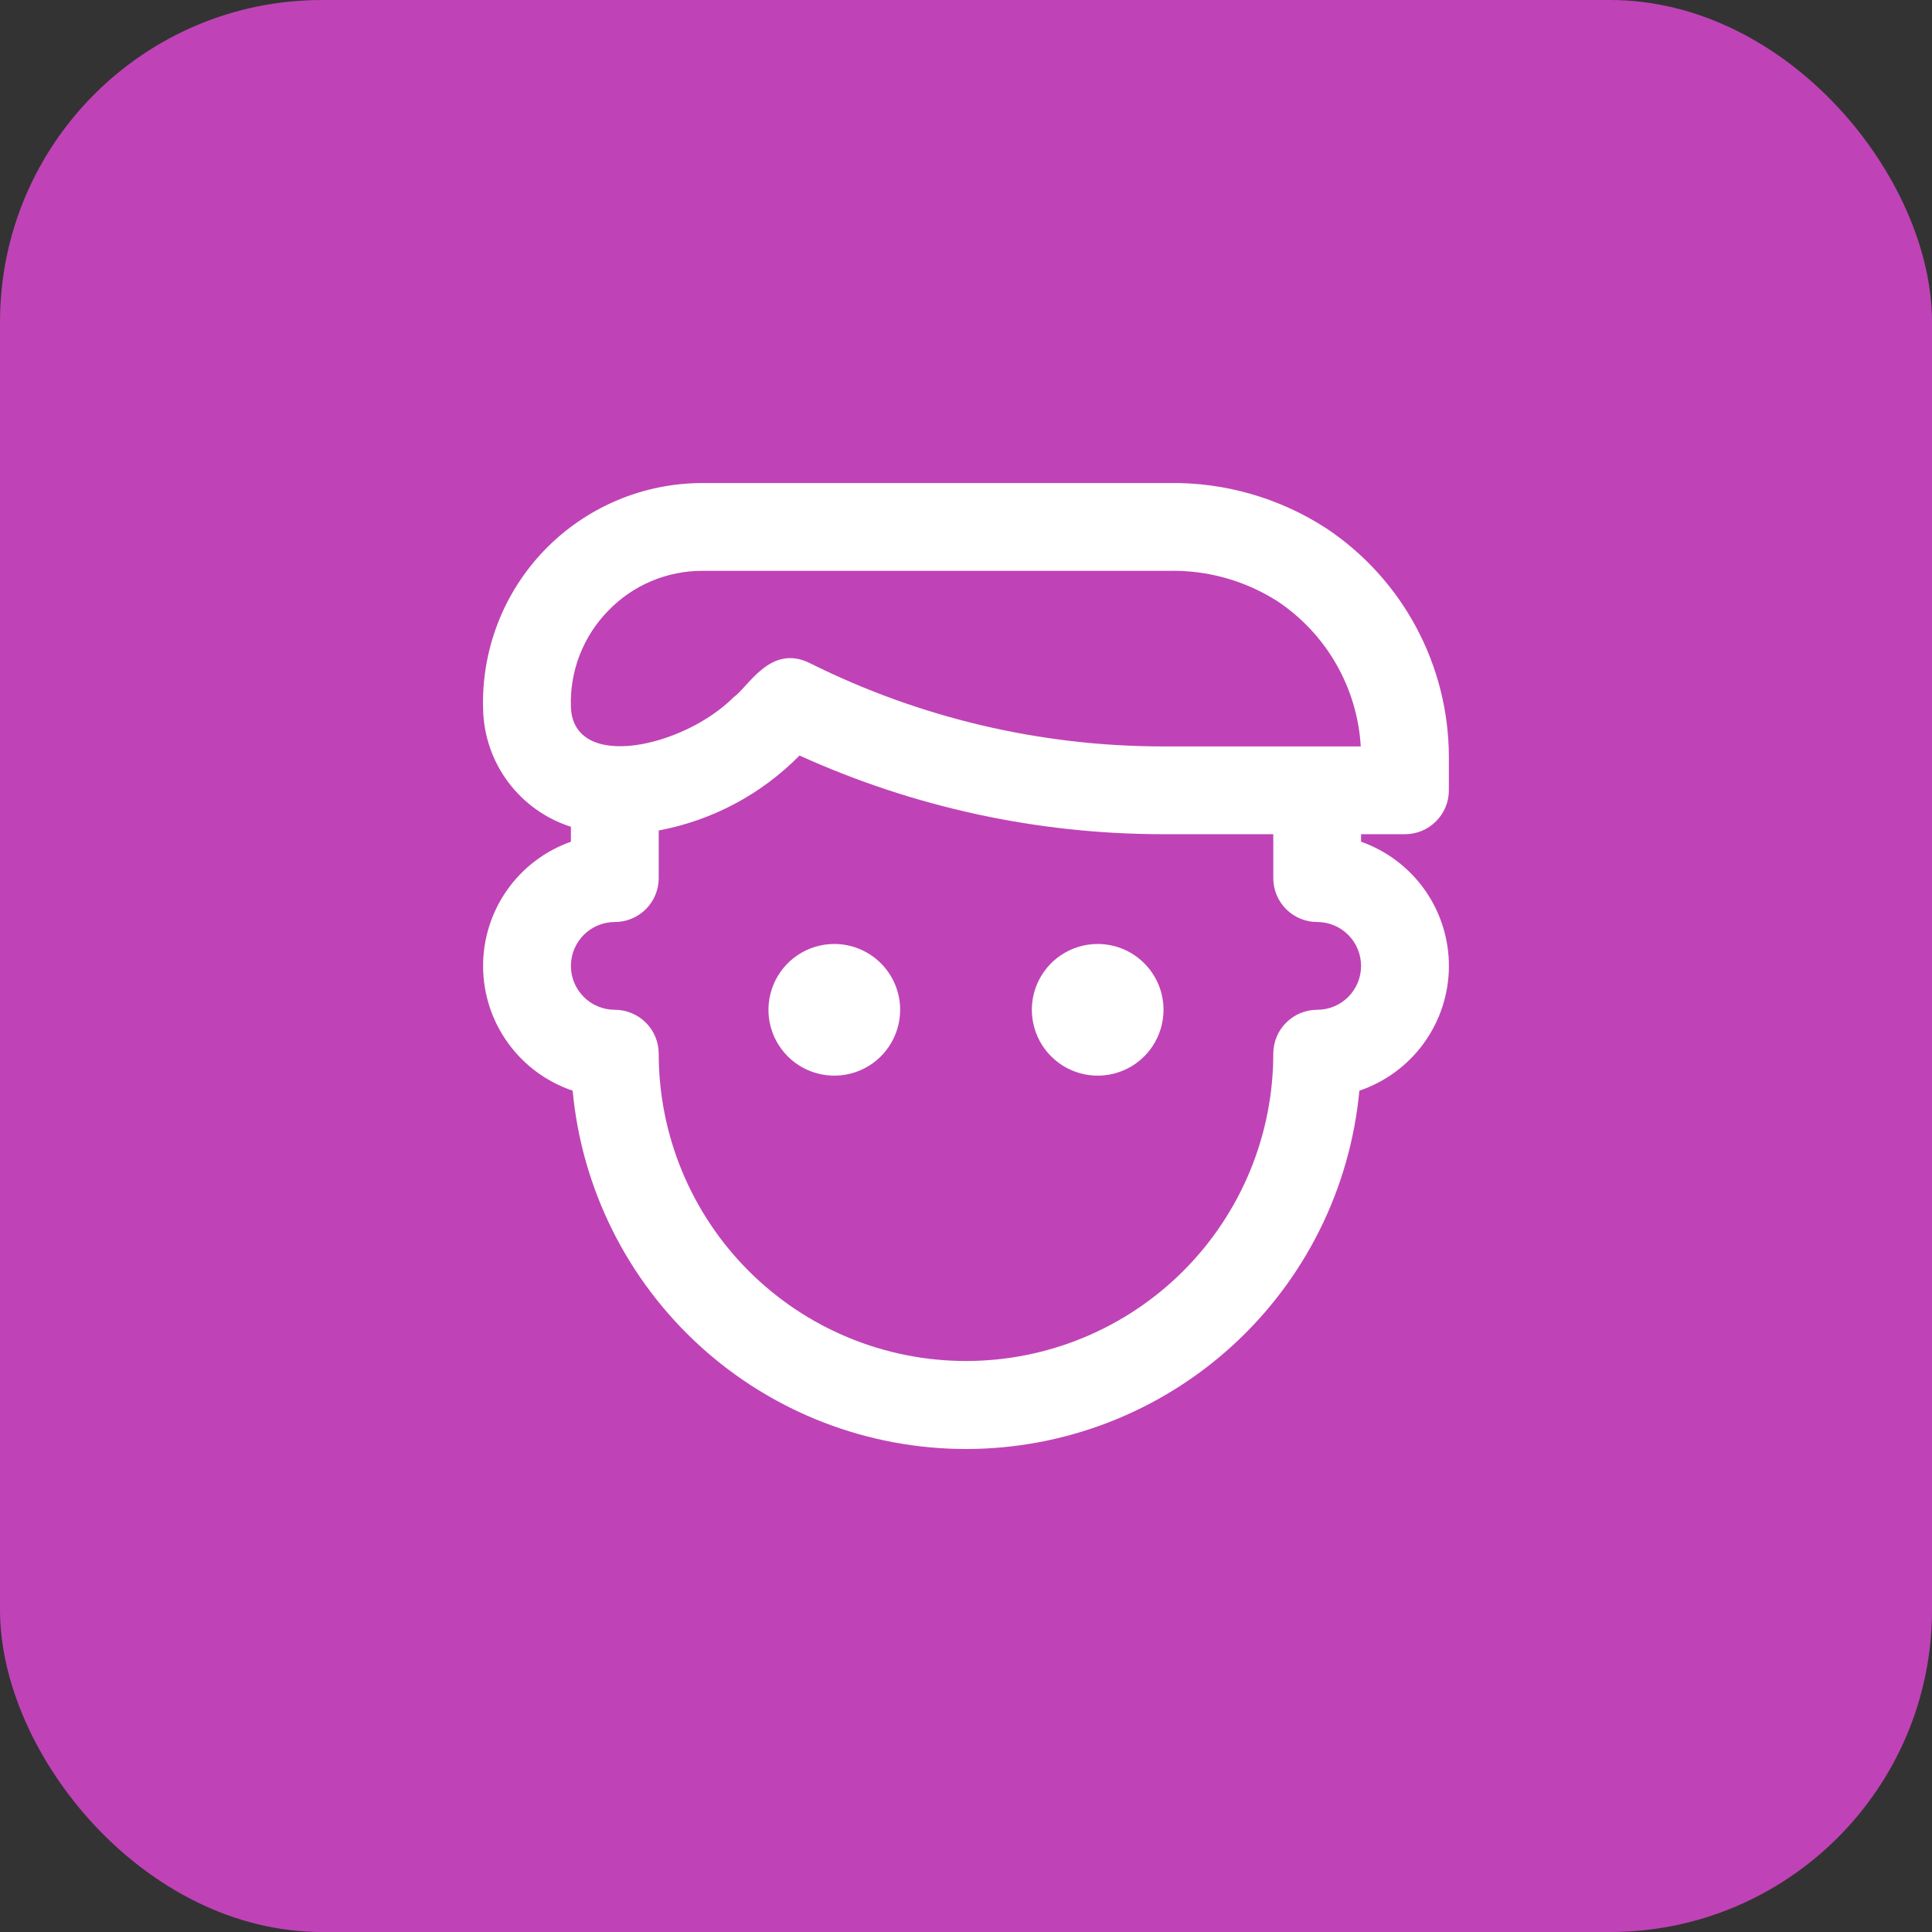
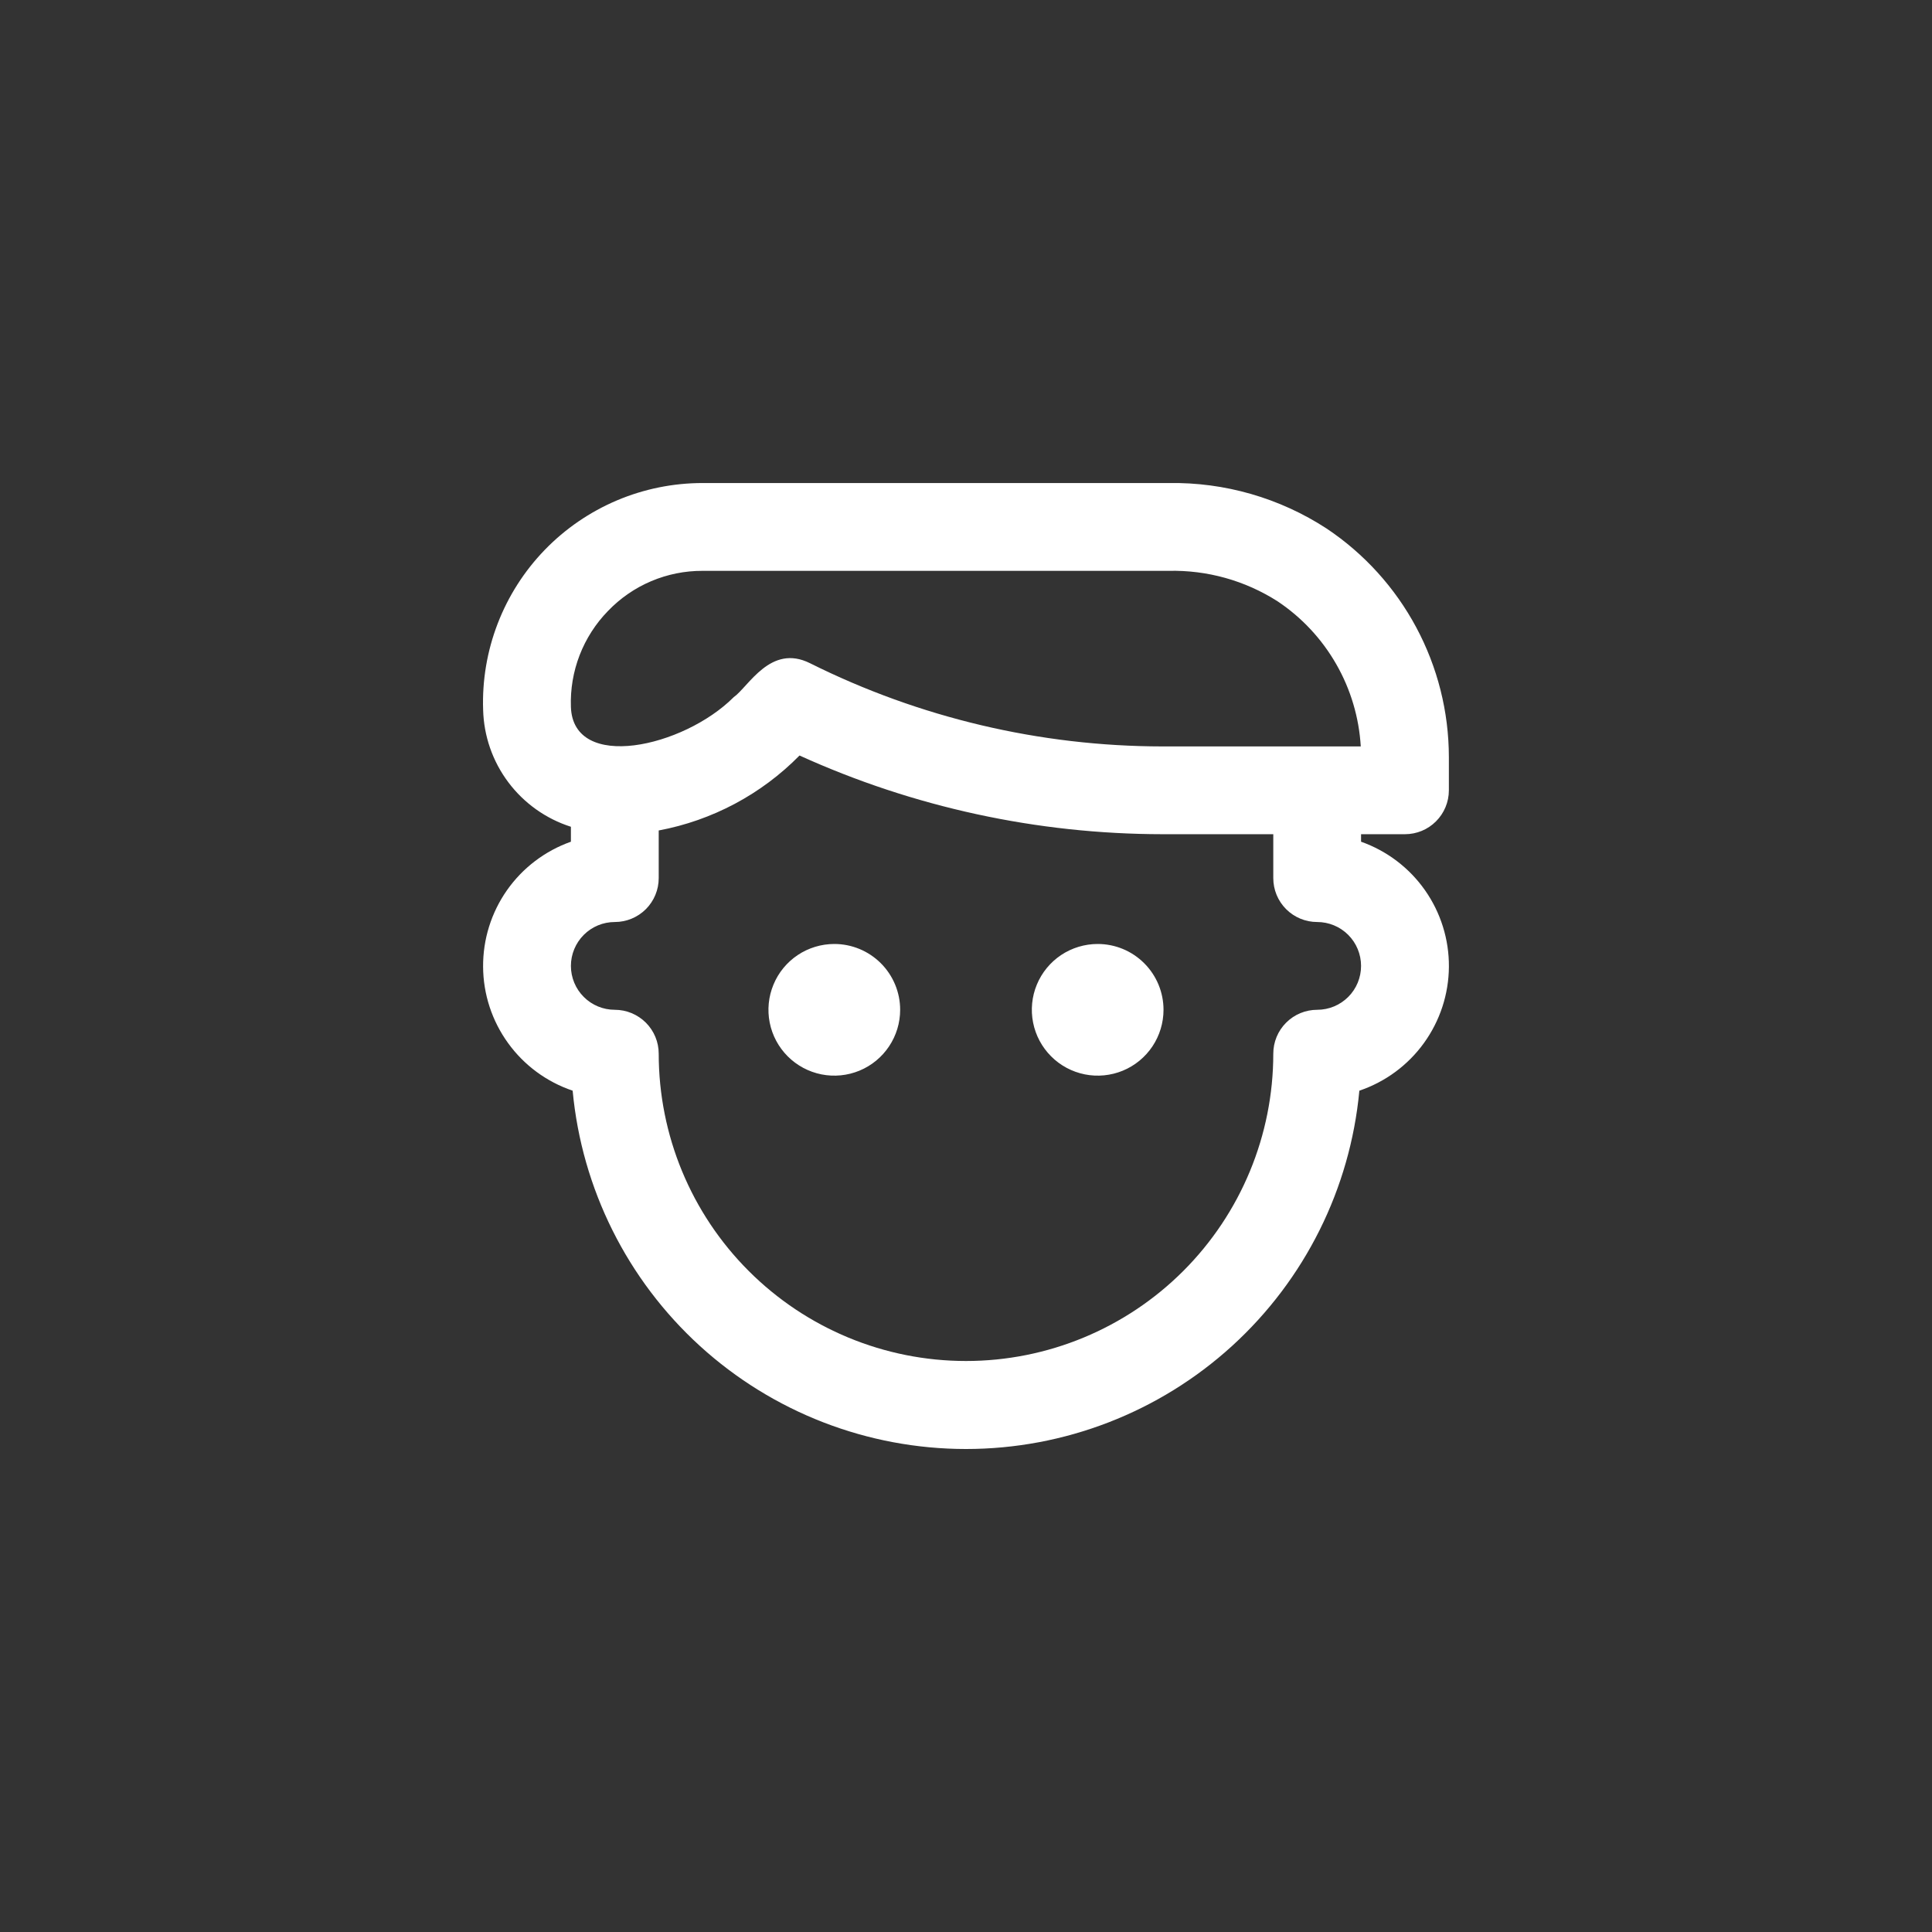
<svg xmlns="http://www.w3.org/2000/svg" width="60" height="60" viewBox="0 0 60 60" fill="none">
  <rect x="0" y="0" width="60" height="60" fill="#333333" stroke="none" />
-   <rect width="60" height="60" rx="10" fill="#BF43B6" />
  <path d="M41.199 16.414C39.74 15.464 38.031 14.972 36.291 15.001H21.82C20.906 15.001 20 15.184 19.158 15.541C18.316 15.898 17.554 16.42 16.918 17.077C16.282 17.734 15.785 18.512 15.456 19.366C15.127 20.219 14.973 21.13 15.004 22.044C15.025 22.858 15.298 23.644 15.787 24.295C16.276 24.946 16.955 25.429 17.73 25.676V26.14C16.928 26.424 16.234 26.95 15.745 27.646C15.256 28.343 14.997 29.174 15.003 30.025C15.008 30.876 15.279 31.703 15.778 32.393C16.276 33.083 16.977 33.599 17.784 33.872C18.068 36.915 19.478 39.742 21.737 41.801C23.997 43.859 26.943 45 30 45C33.056 45 36.003 43.859 38.262 41.801C40.522 39.742 41.932 36.915 42.216 33.872C43.022 33.599 43.723 33.083 44.221 32.393C44.72 31.703 44.991 30.876 44.997 30.025C45.003 29.174 44.743 28.343 44.254 27.646C43.765 26.95 43.071 26.424 42.269 26.14V25.907H43.632C43.994 25.907 44.341 25.764 44.596 25.508C44.852 25.252 44.996 24.906 44.996 24.544V23.503C44.993 22.1 44.645 20.72 43.983 19.484C43.321 18.247 42.365 17.193 41.199 16.414ZM18.882 18.974C19.262 18.578 19.718 18.263 20.223 18.049C20.728 17.835 21.271 17.726 21.82 17.728H36.291C37.489 17.7 38.667 18.029 39.676 18.674C40.426 19.174 41.049 19.842 41.497 20.624C41.946 21.406 42.206 22.281 42.26 23.181H36.096C32.299 23.177 28.554 22.292 25.156 20.597C23.929 19.983 23.247 21.327 22.784 21.653C21.223 23.214 17.797 23.974 17.73 21.954C17.711 21.405 17.803 20.858 18.001 20.346C18.199 19.834 18.499 19.367 18.882 18.974ZM40.906 31.36C40.544 31.36 40.197 31.504 39.942 31.76C39.686 32.015 39.543 32.362 39.543 32.724C39.543 35.255 38.537 37.682 36.748 39.471C34.958 41.261 32.531 42.267 30 42.267C27.469 42.267 25.041 41.261 23.252 39.471C21.462 37.682 20.457 35.255 20.457 32.724C20.457 32.362 20.313 32.015 20.058 31.76C19.802 31.504 19.455 31.36 19.094 31.36C18.732 31.36 18.385 31.217 18.13 30.961C17.874 30.706 17.73 30.359 17.73 29.997C17.73 29.636 17.874 29.289 18.13 29.033C18.385 28.777 18.732 28.634 19.094 28.634C19.455 28.634 19.802 28.49 20.058 28.235C20.313 27.979 20.457 27.632 20.457 27.271V25.791C22.118 25.48 23.644 24.668 24.83 23.463C28.369 25.07 32.21 25.903 36.096 25.907H39.543V27.271C39.543 27.632 39.686 27.979 39.942 28.235C40.197 28.49 40.544 28.634 40.906 28.634C41.267 28.634 41.614 28.777 41.87 29.033C42.126 29.289 42.269 29.636 42.269 29.997C42.269 30.359 42.126 30.706 41.87 30.961C41.614 31.217 41.267 31.36 40.906 31.36ZM27.955 31.36C27.955 31.765 27.835 32.16 27.61 32.496C27.386 32.833 27.066 33.095 26.692 33.25C26.319 33.404 25.908 33.445 25.511 33.366C25.114 33.287 24.75 33.092 24.464 32.806C24.178 32.52 23.983 32.156 23.904 31.759C23.825 31.363 23.866 30.951 24.021 30.578C24.175 30.204 24.438 29.885 24.774 29.66C25.11 29.436 25.506 29.316 25.91 29.316C26.452 29.316 26.972 29.531 27.356 29.915C27.739 30.298 27.955 30.818 27.955 31.36ZM36.134 31.36C36.134 31.765 36.014 32.16 35.79 32.496C35.565 32.833 35.246 33.095 34.872 33.25C34.498 33.404 34.087 33.445 33.691 33.366C33.294 33.287 32.929 33.092 32.644 32.806C32.358 32.52 32.163 32.156 32.084 31.759C32.005 31.363 32.045 30.951 32.2 30.578C32.355 30.204 32.617 29.885 32.953 29.66C33.29 29.436 33.685 29.316 34.09 29.316C34.632 29.316 35.152 29.531 35.535 29.915C35.919 30.298 36.134 30.818 36.134 31.36Z" fill="white" />
</svg>